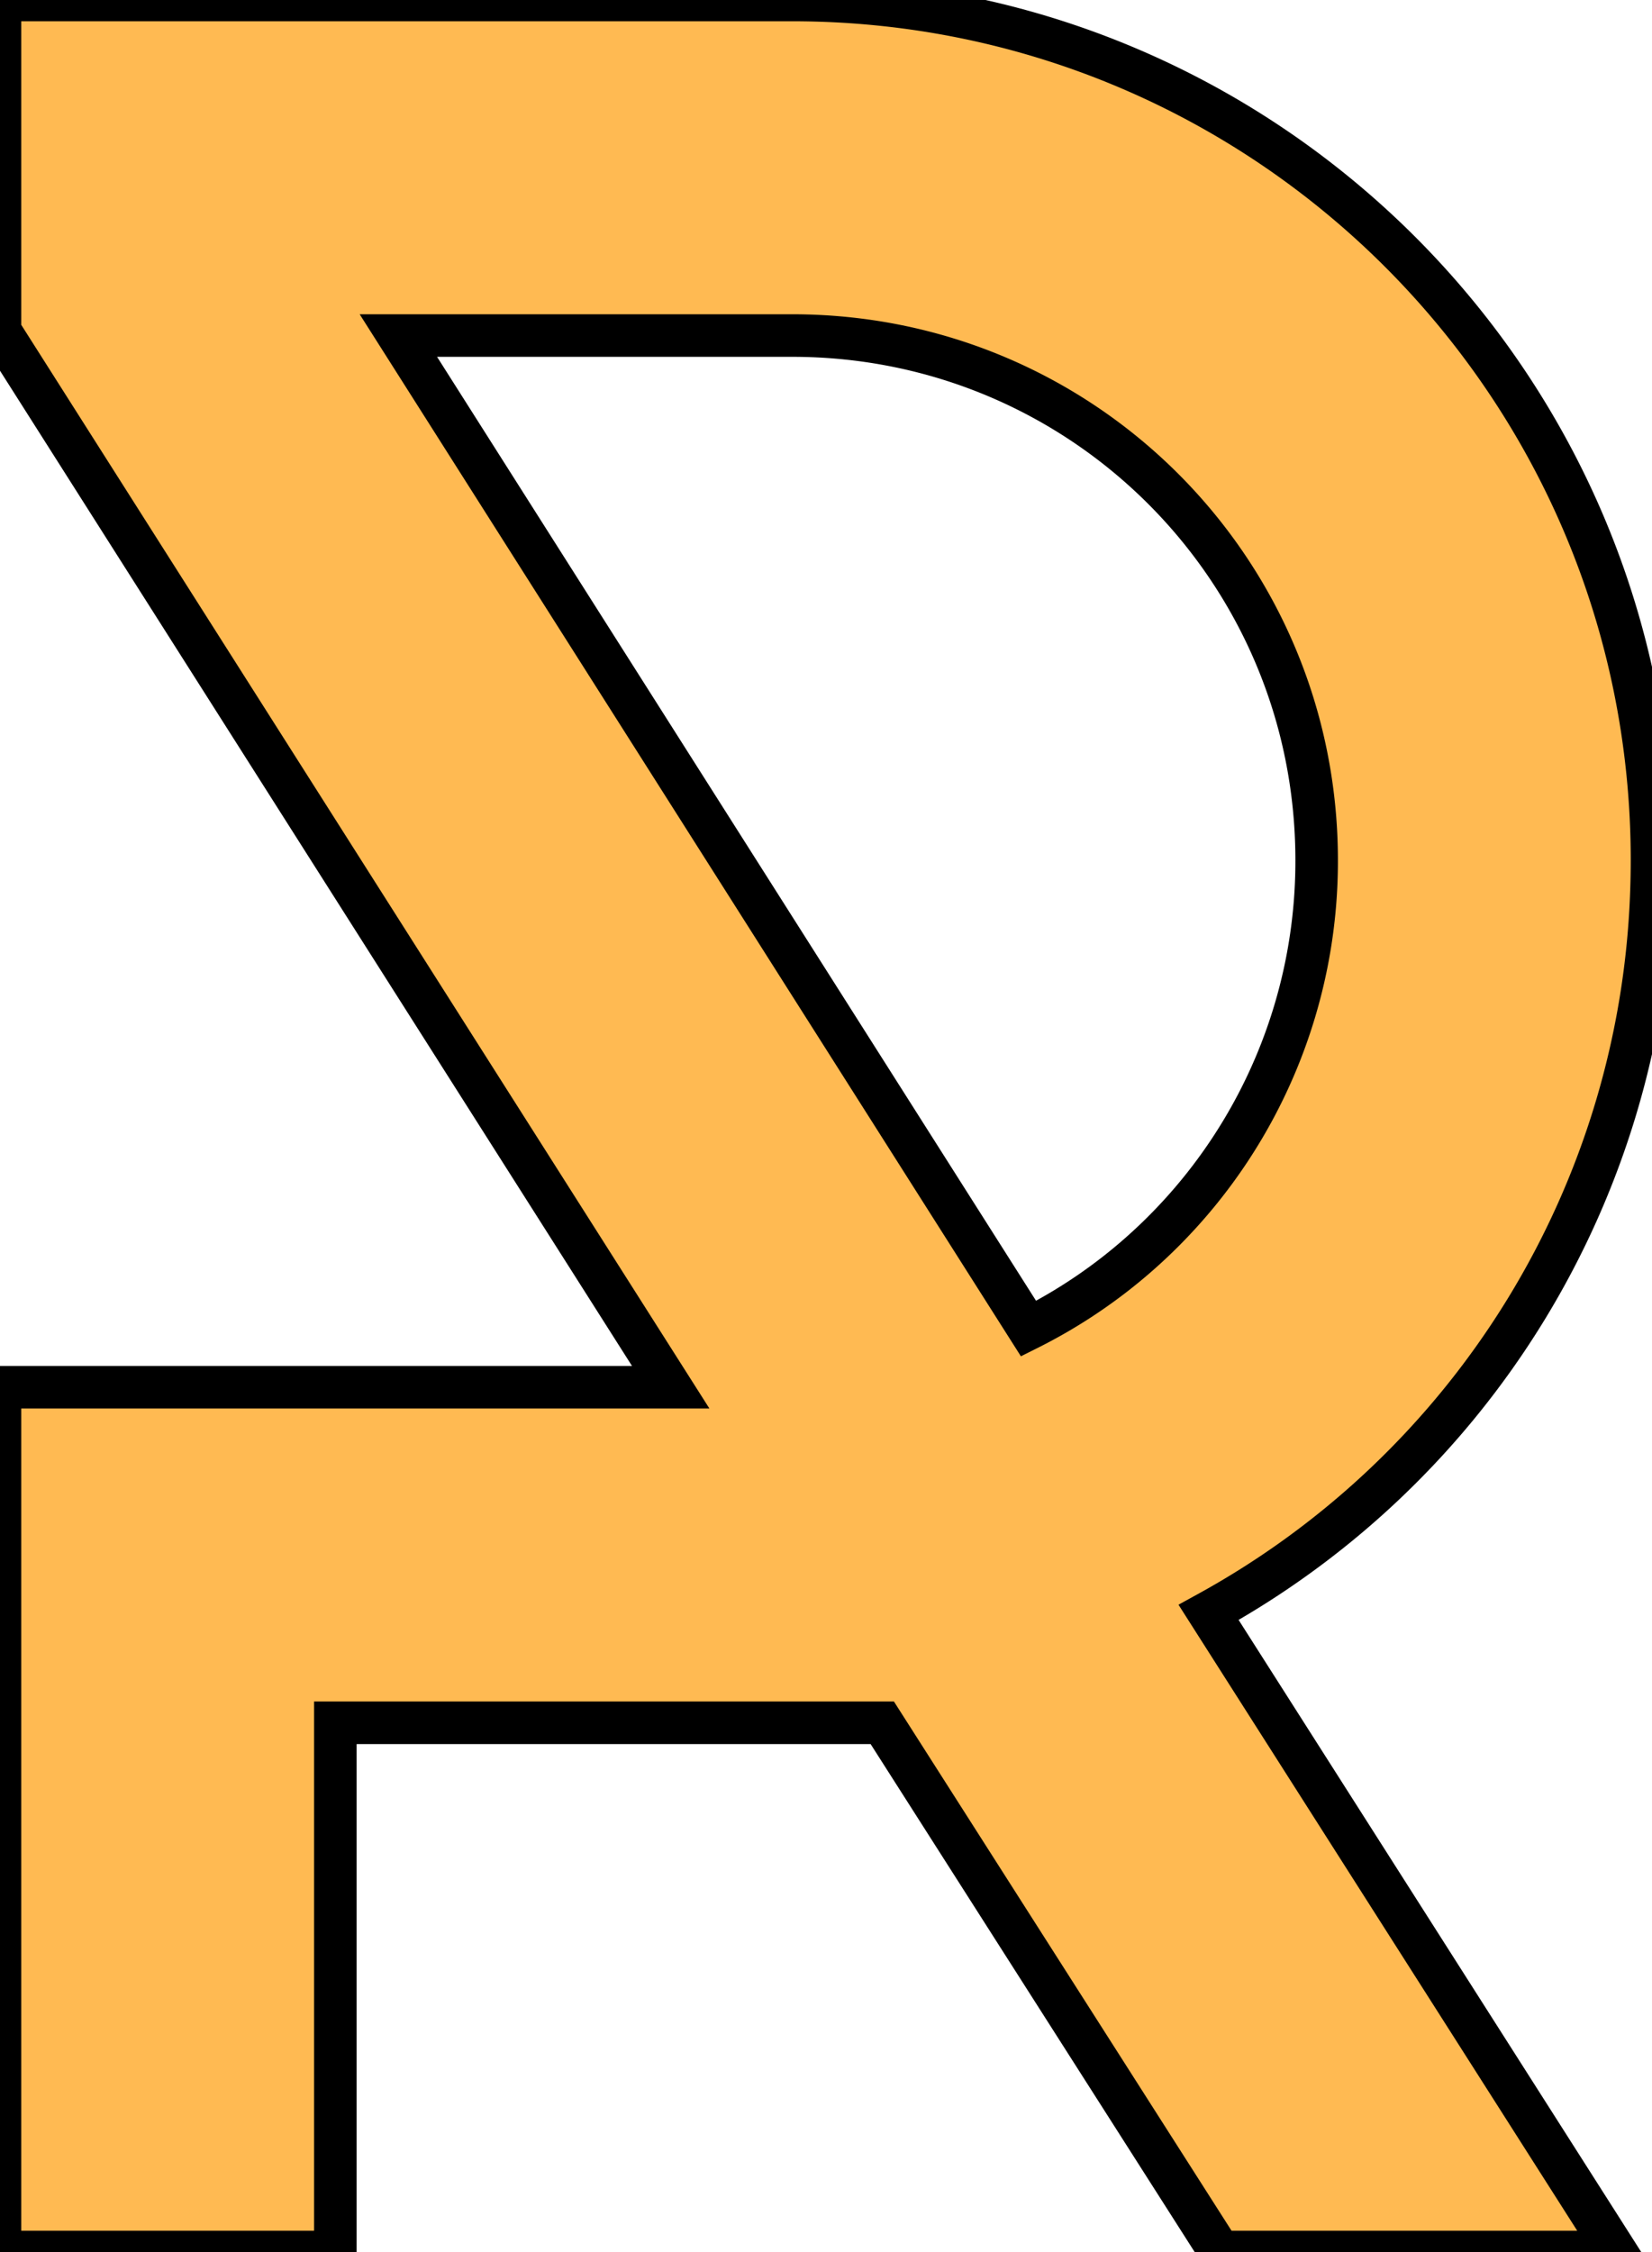
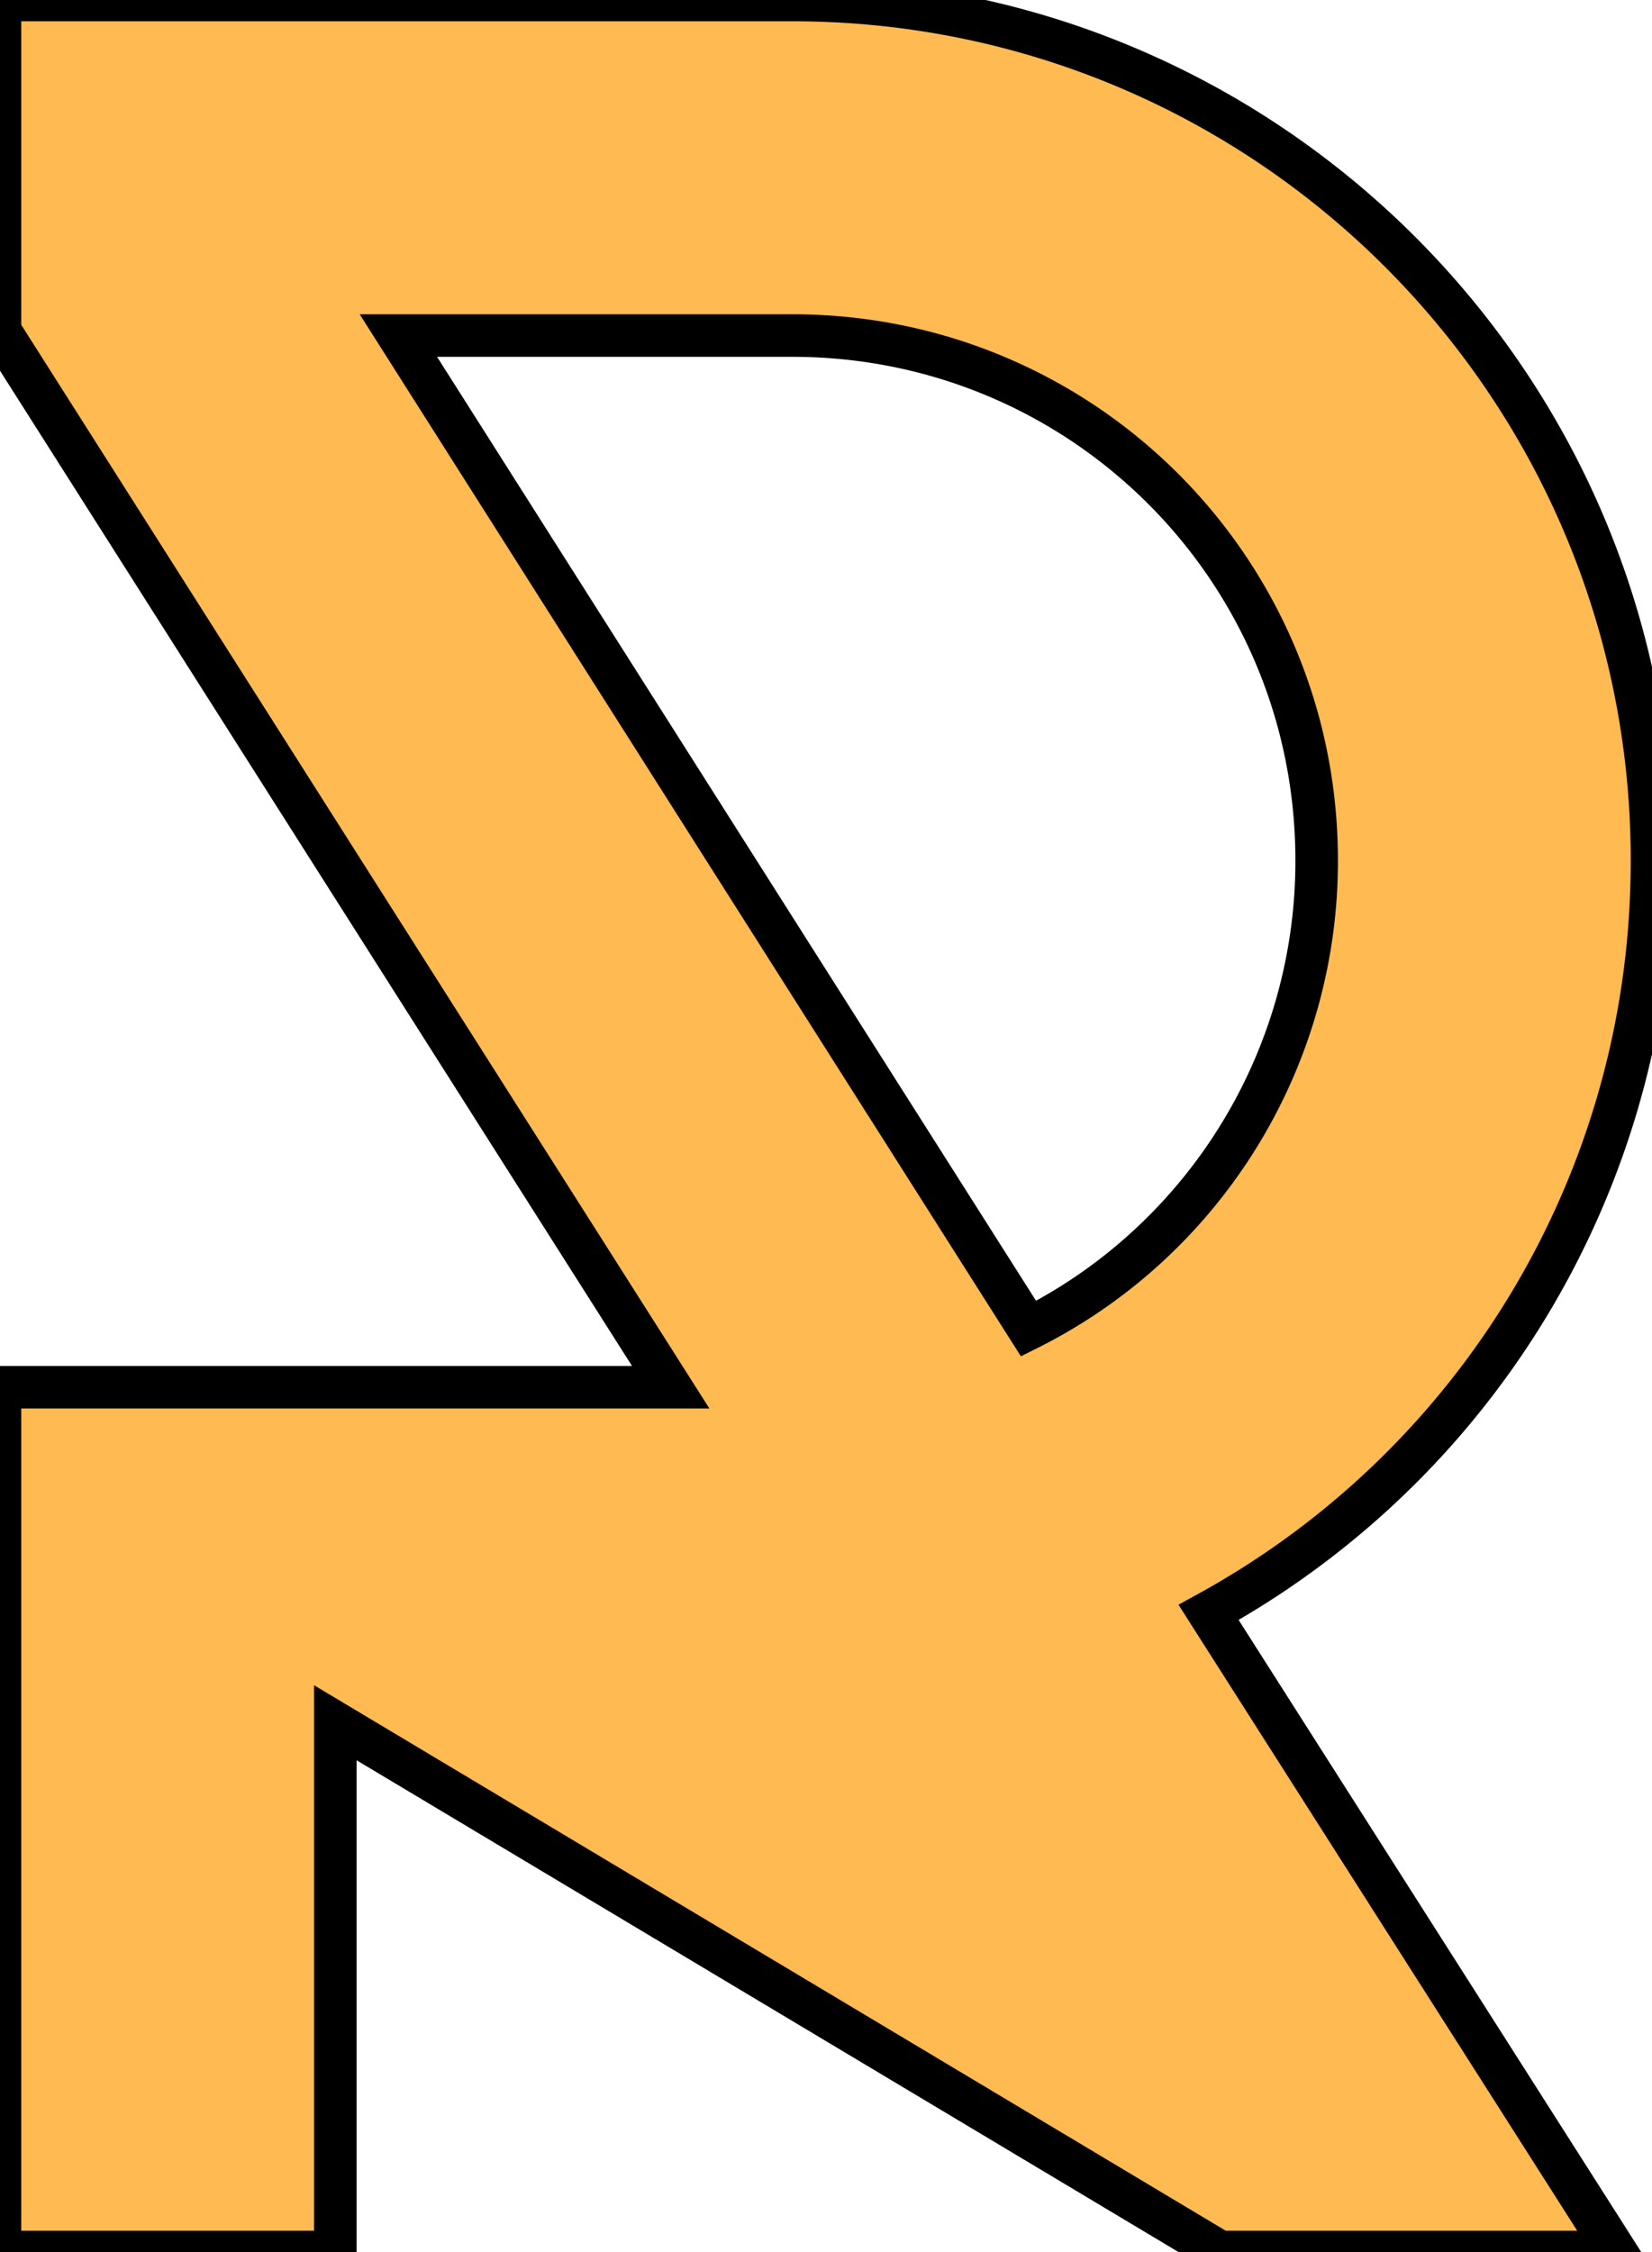
<svg xmlns="http://www.w3.org/2000/svg" width="36.7" height="50" viewBox="0 0 36.7 50">
  <g id="svgGroup" stroke-linecap="round" fill-rule="evenodd" font-size="9pt" stroke="#000000" stroke-width="0.25mm" fill="#ffba52" style="stroke:#000000;stroke-width:0.25mm;fill:#ffba52">
-     <path d="M 27.1 50 L 35.9 50 L 26.85 35.8 A 18.998 18.998 0 0 0 36.688 19.772 A 19.602 19.602 0 0 0 36.7 19.1 C 36.7 8.55 28.15 0 17.6 0 L 0 0 L 0 7.35 L 14.9 30.8 L 0 30.8 L 0 50 L 7.45 50 L 7.45 38.25 L 19.6 38.25 L 27.1 50 Z M 8.85 7.45 L 17.6 7.45 C 24.05 7.45 29.25 12.65 29.25 19.1 A 11.618 11.618 0 0 1 25.88 27.304 A 11.534 11.534 0 0 1 22.85 29.5 L 8.85 7.45 Z" vector-effect="non-scaling-stroke" />
+     <path d="M 27.1 50 L 35.9 50 L 26.85 35.8 A 18.998 18.998 0 0 0 36.688 19.772 A 19.602 19.602 0 0 0 36.7 19.1 C 36.7 8.55 28.15 0 17.6 0 L 0 0 L 0 7.35 L 14.9 30.8 L 0 30.8 L 0 50 L 7.45 50 L 7.45 38.25 L 27.1 50 Z M 8.85 7.45 L 17.6 7.45 C 24.05 7.45 29.25 12.65 29.25 19.1 A 11.618 11.618 0 0 1 25.88 27.304 A 11.534 11.534 0 0 1 22.85 29.5 L 8.85 7.45 Z" vector-effect="non-scaling-stroke" />
  </g>
</svg>